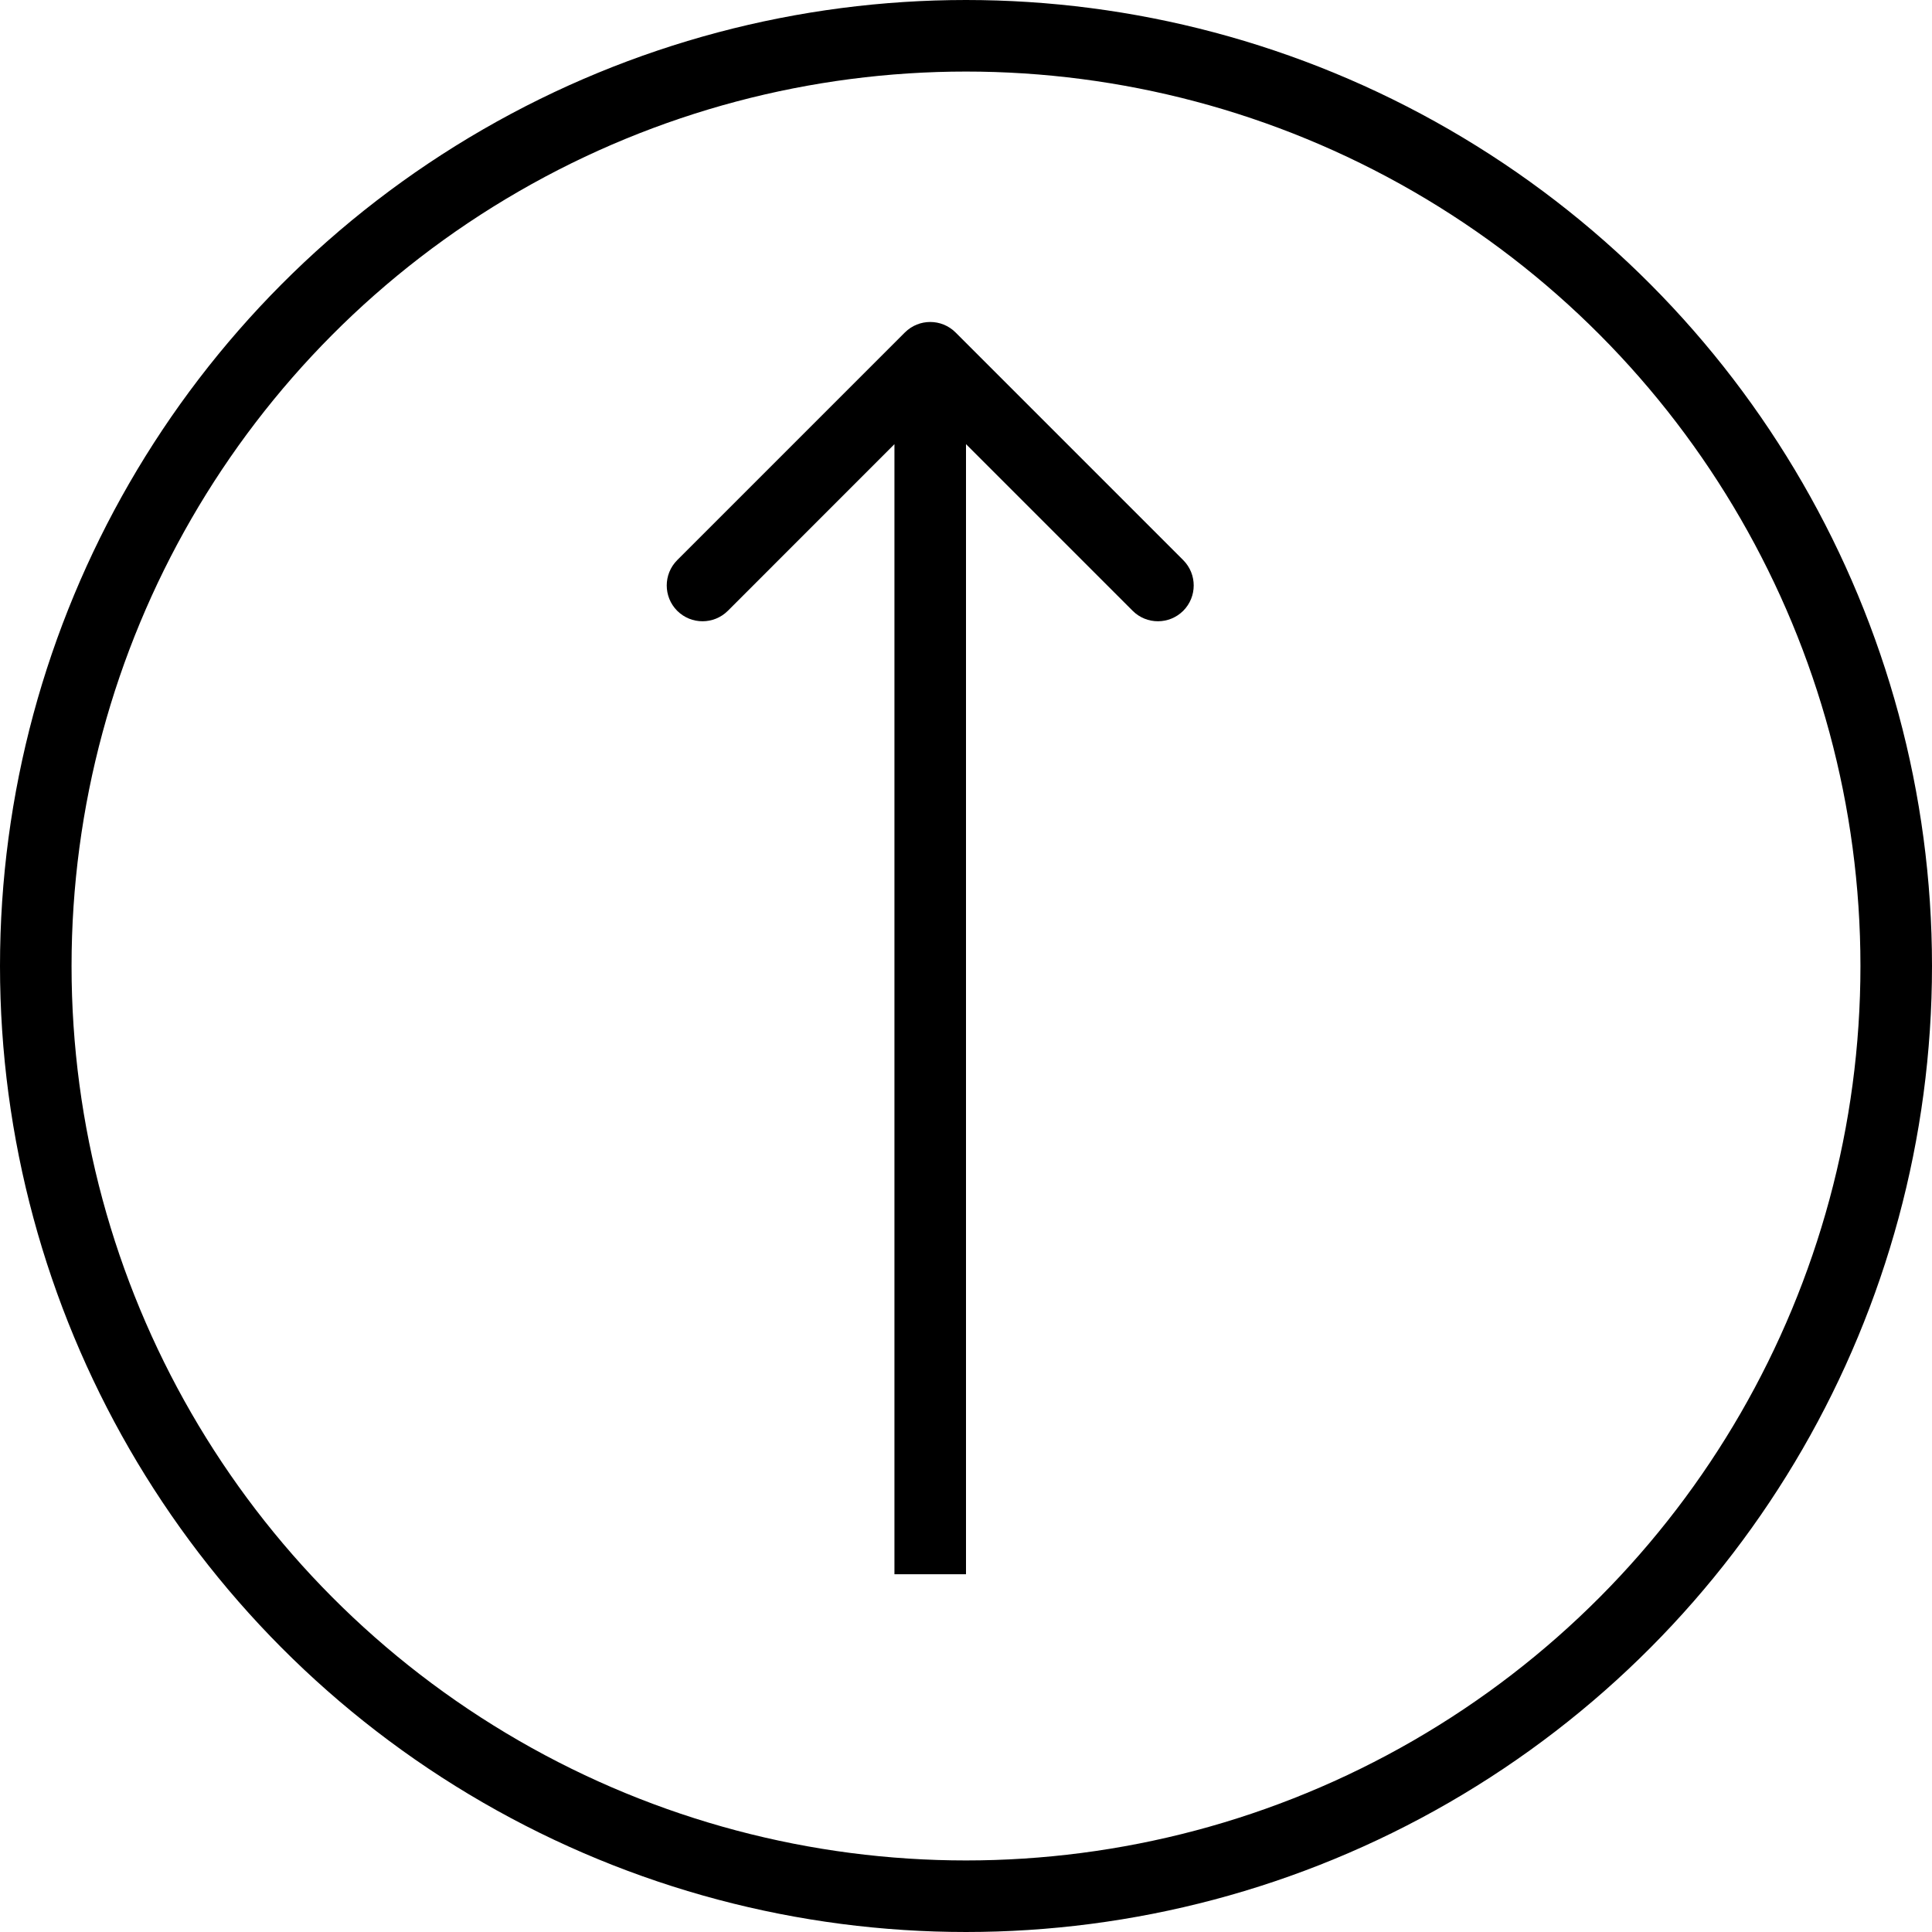
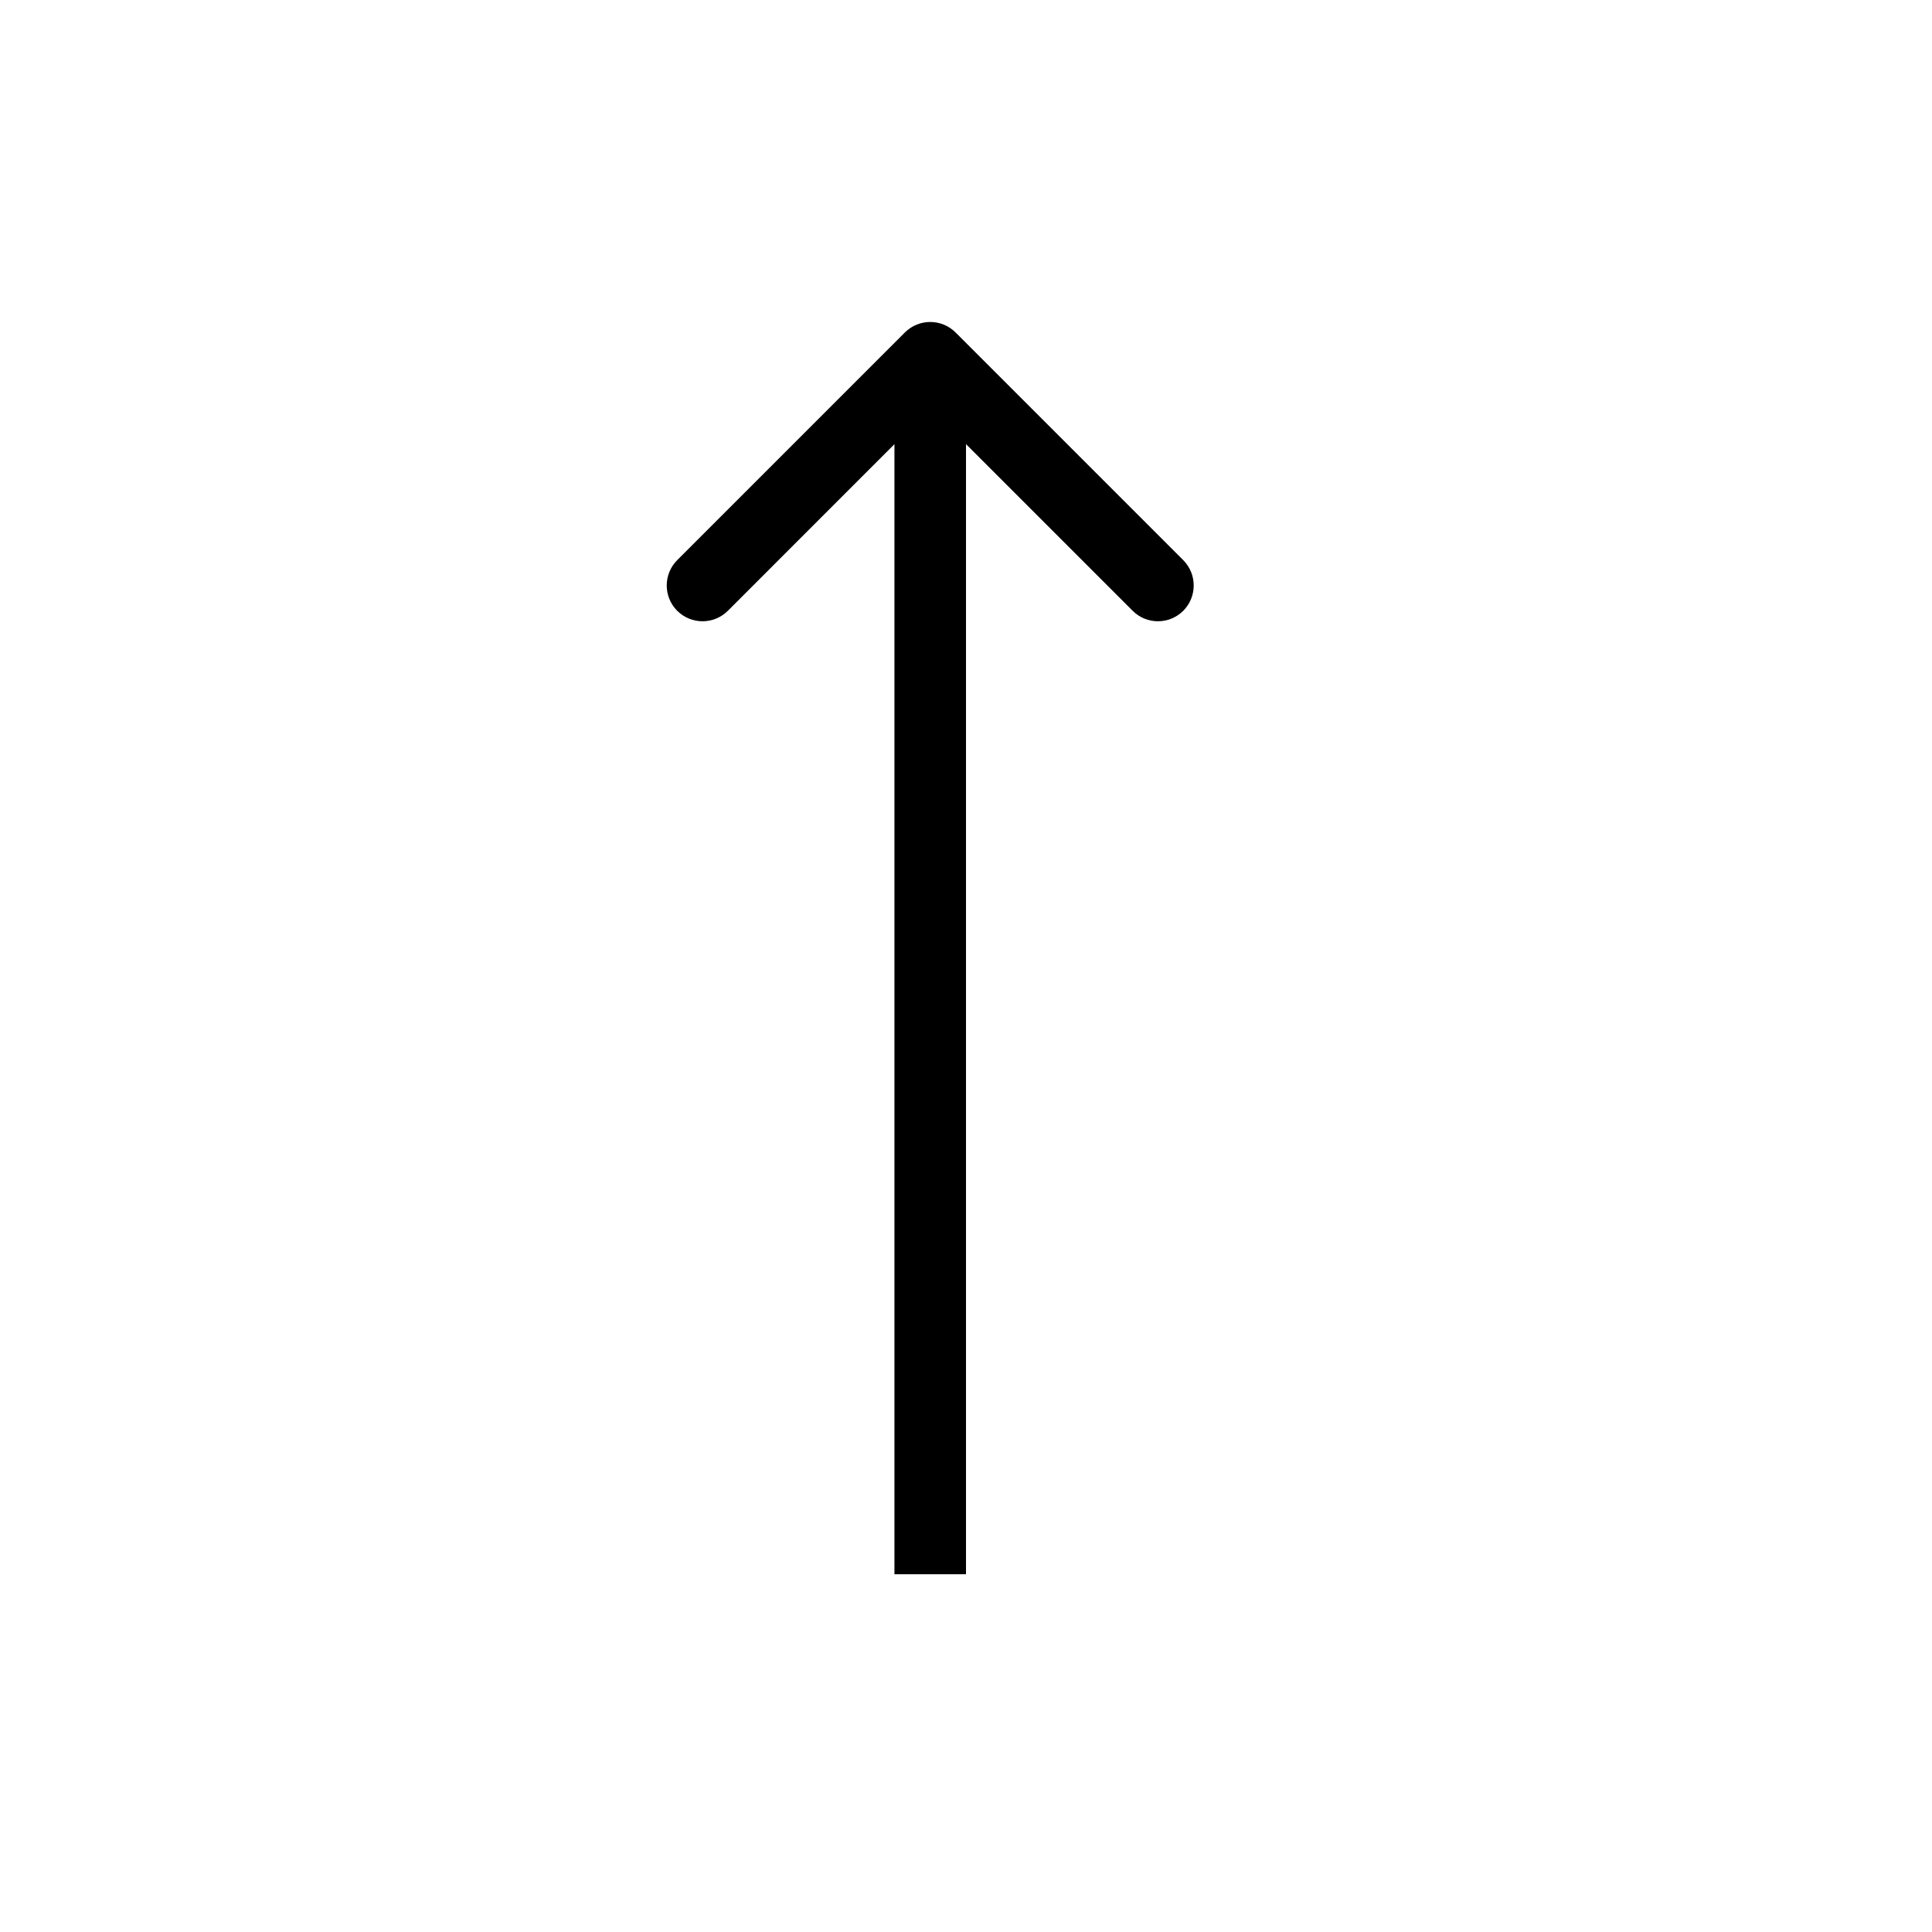
<svg xmlns="http://www.w3.org/2000/svg" width="27" height="27" viewBox="0 0 27 27" fill="none">
  <path d="M13.354 4.646C13.158 4.451 12.842 4.451 12.646 4.646L9.464 7.828C9.269 8.024 9.269 8.34 9.464 8.536C9.66 8.731 9.976 8.731 10.172 8.536L13 5.707L15.829 8.536C16.024 8.731 16.34 8.731 16.536 8.536C16.731 8.34 16.731 8.024 16.536 7.828L13.354 4.646ZM13.5 22L13.5 5L12.5 5L12.5 22L13.5 22Z" fill="black" />
-   <circle cx="13.5" cy="13.5" r="13" stroke="black" />
</svg>